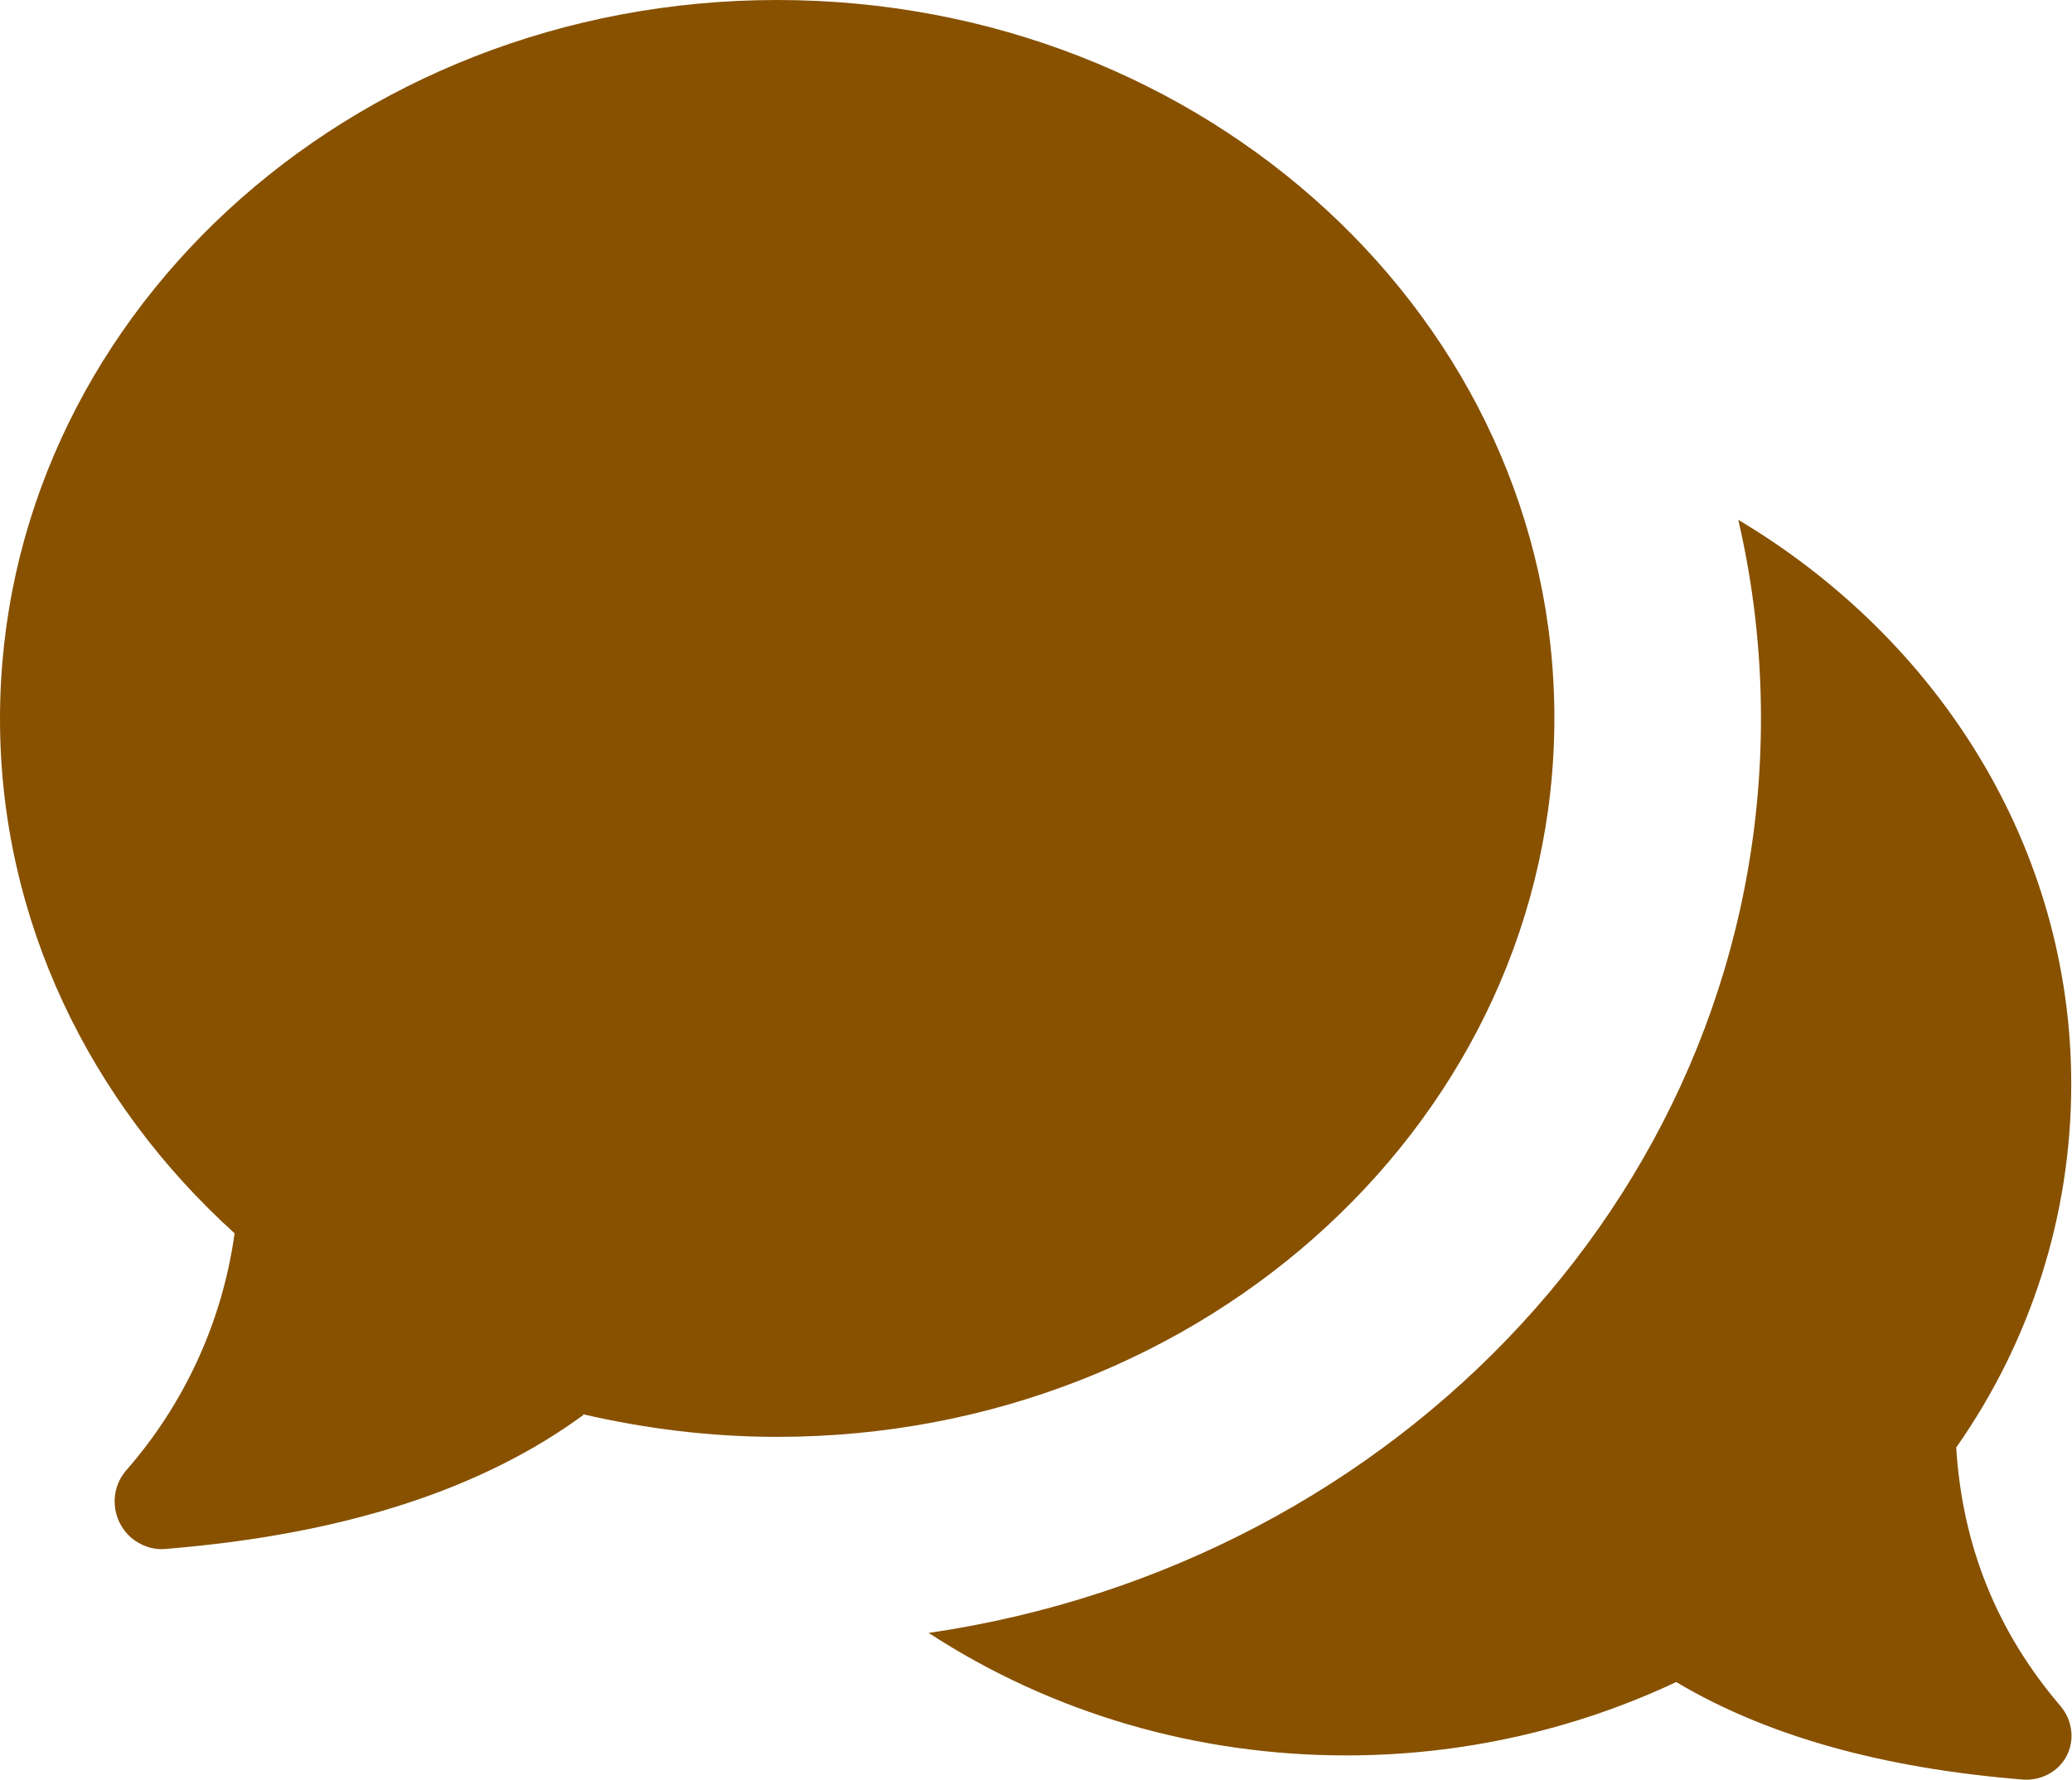
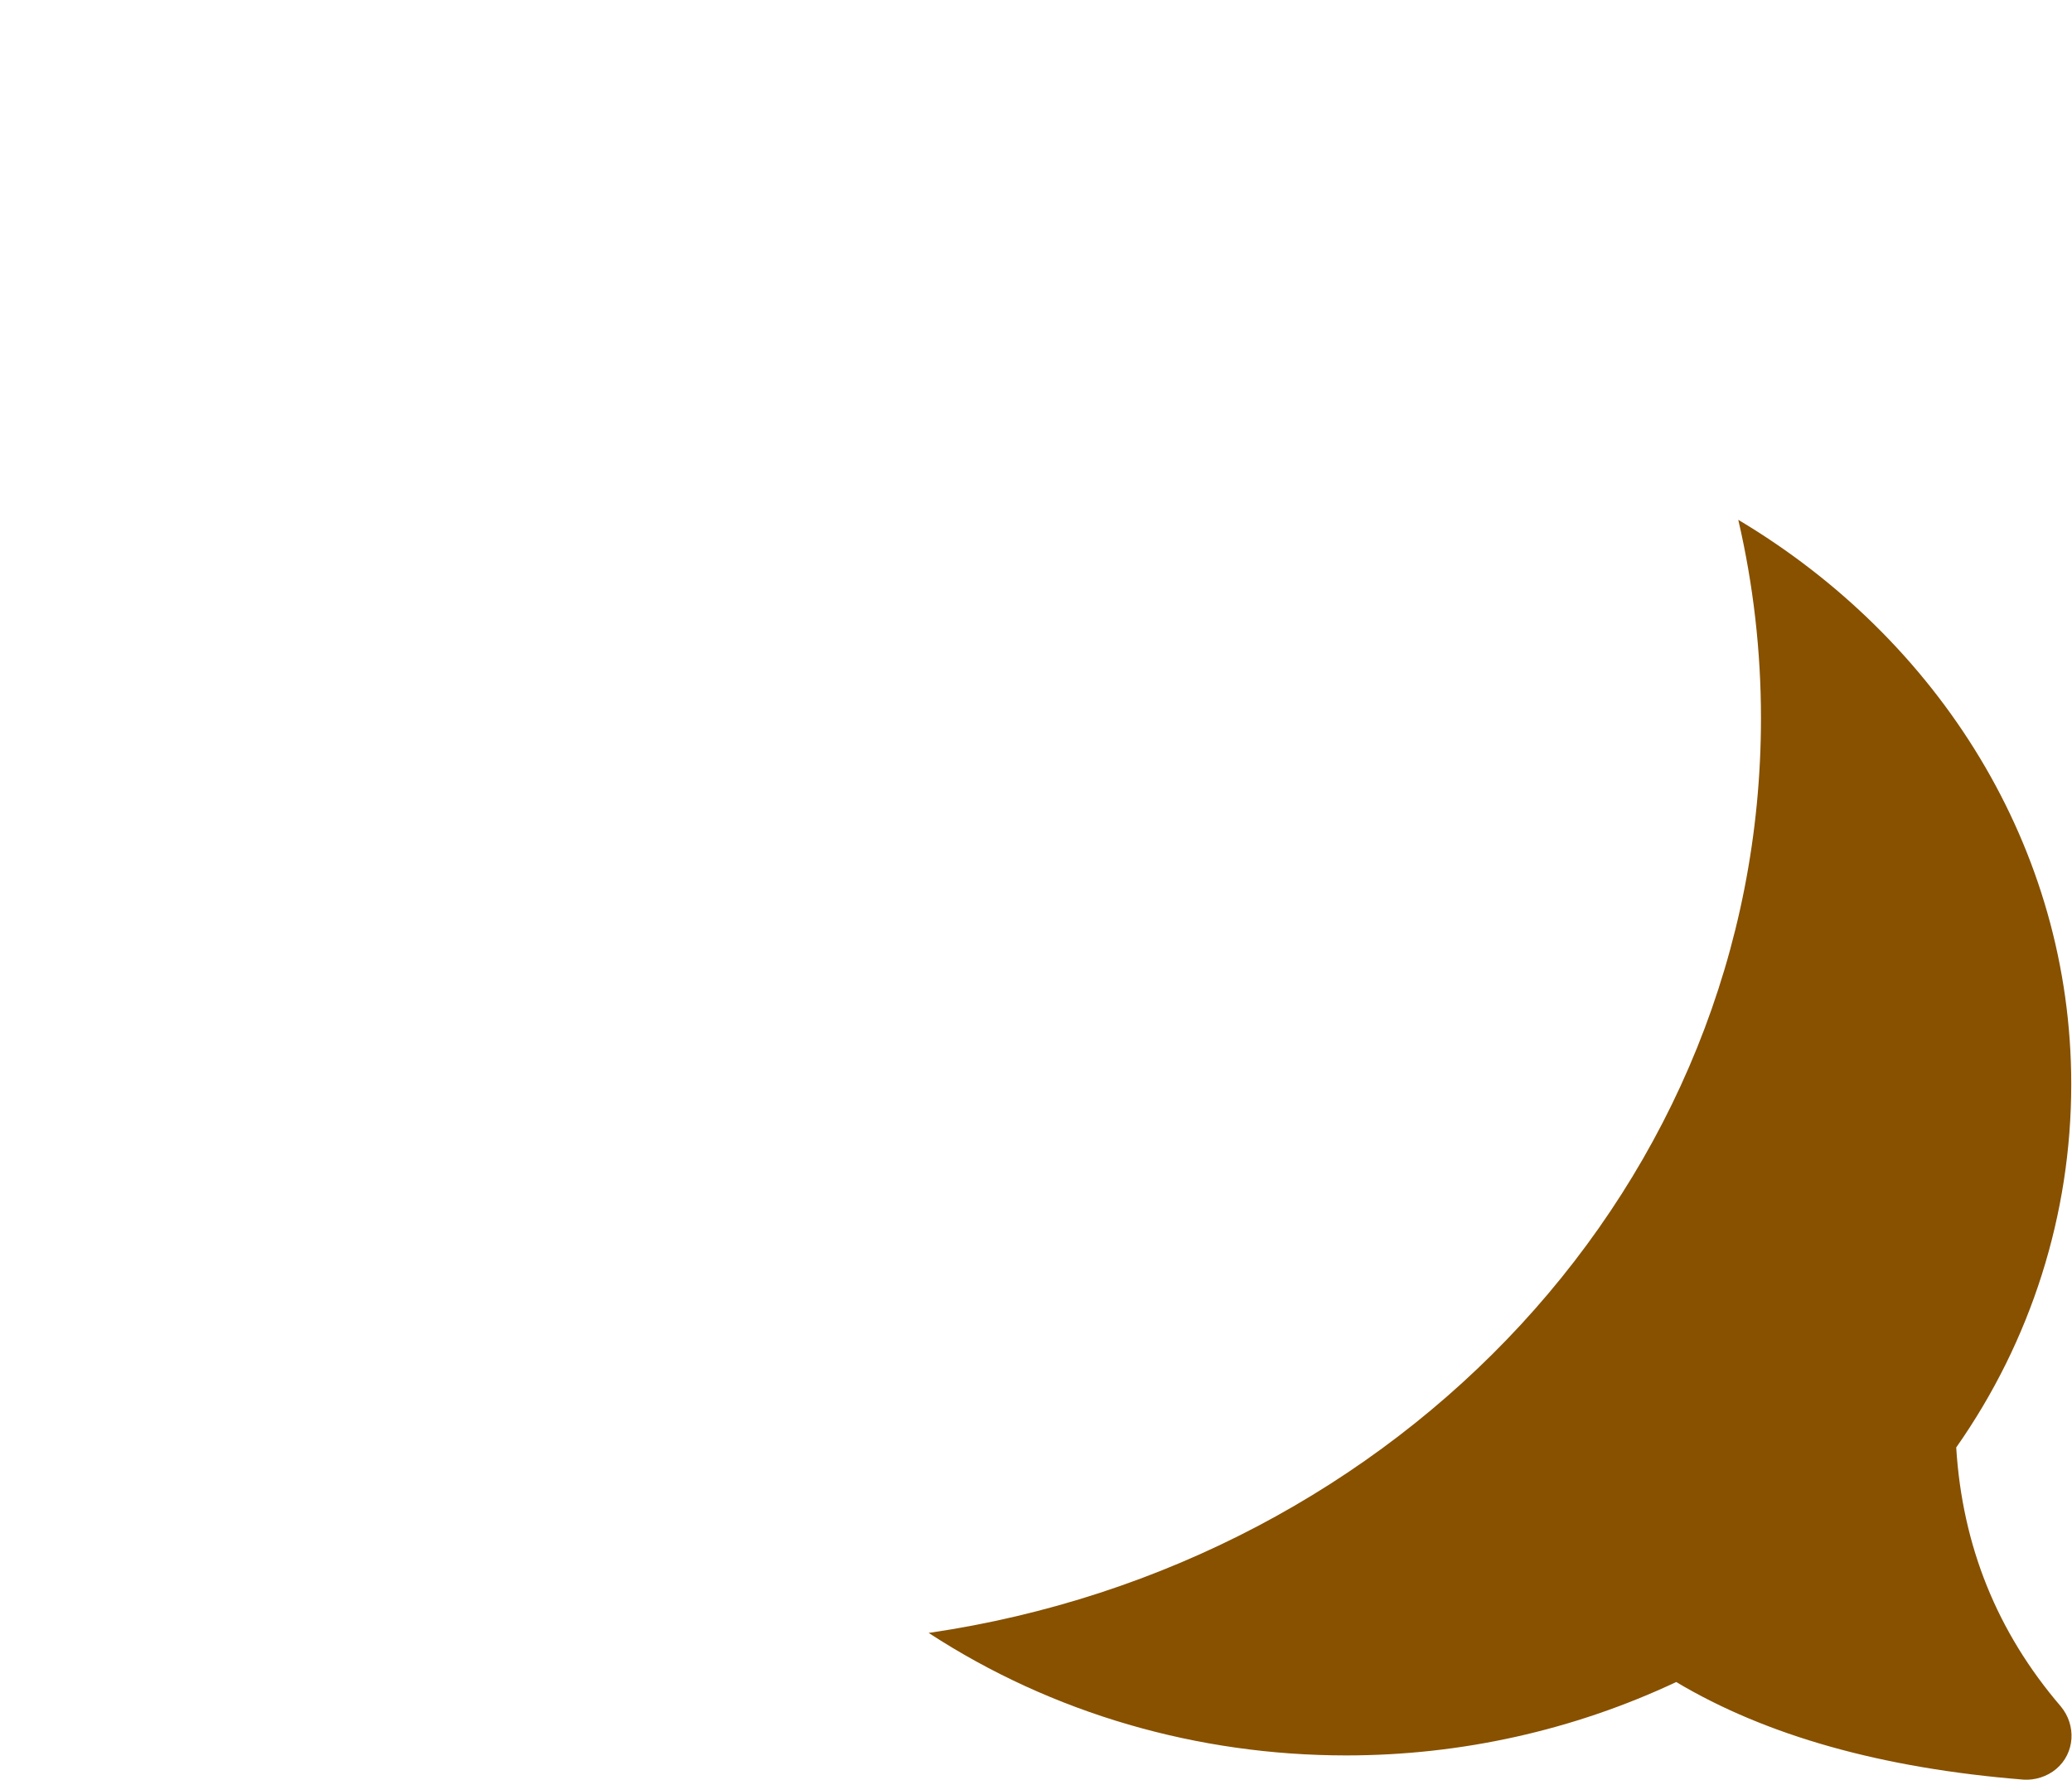
<svg xmlns="http://www.w3.org/2000/svg" id="_レイヤー_2" data-name="レイヤー_2" viewBox="0 0 27.38 23.53">
  <defs>
    <style>
      .cls-1 {
        fill: #875100;
      }
    </style>
  </defs>
  <g id="_パネルディスカッション" data-name="パネルディスカッション">
    <g id="_議論" data-name="議論">
      <path class="cls-1" d="M12.28,21.58c6.2-.91,10.99-5.93,10.99-12.09,0-.88-.1-1.76-.3-2.62,2.65,1.58,4.4,4.33,4.4,7.46,0,1.72-.53,3.39-1.52,4.8.08,1.3.54,2.44,1.38,3.42.21.25.19.62-.06.83-.12.1-.28.15-.43.14-1.87-.15-3.4-.58-4.59-1.29-1.36.64-2.85.97-4.36.97-1.96,0-3.88-.55-5.52-1.62h0Z" />
-       <path class="cls-1" d="M7.7,18.69c.82.19,1.68.3,2.57.3,5.67,0,10.27-4.25,10.27-9.5S15.94,0,10.27,0,0,4.25,0,9.5c0,2.66,1.19,5.07,3.1,6.8-.16,1.16-.66,2.25-1.43,3.13-.23.26-.2.66.06.89.13.11.3.17.47.15,2.33-.19,4.16-.78,5.51-1.77h0Z" />
    </g>
  </g>
</svg>